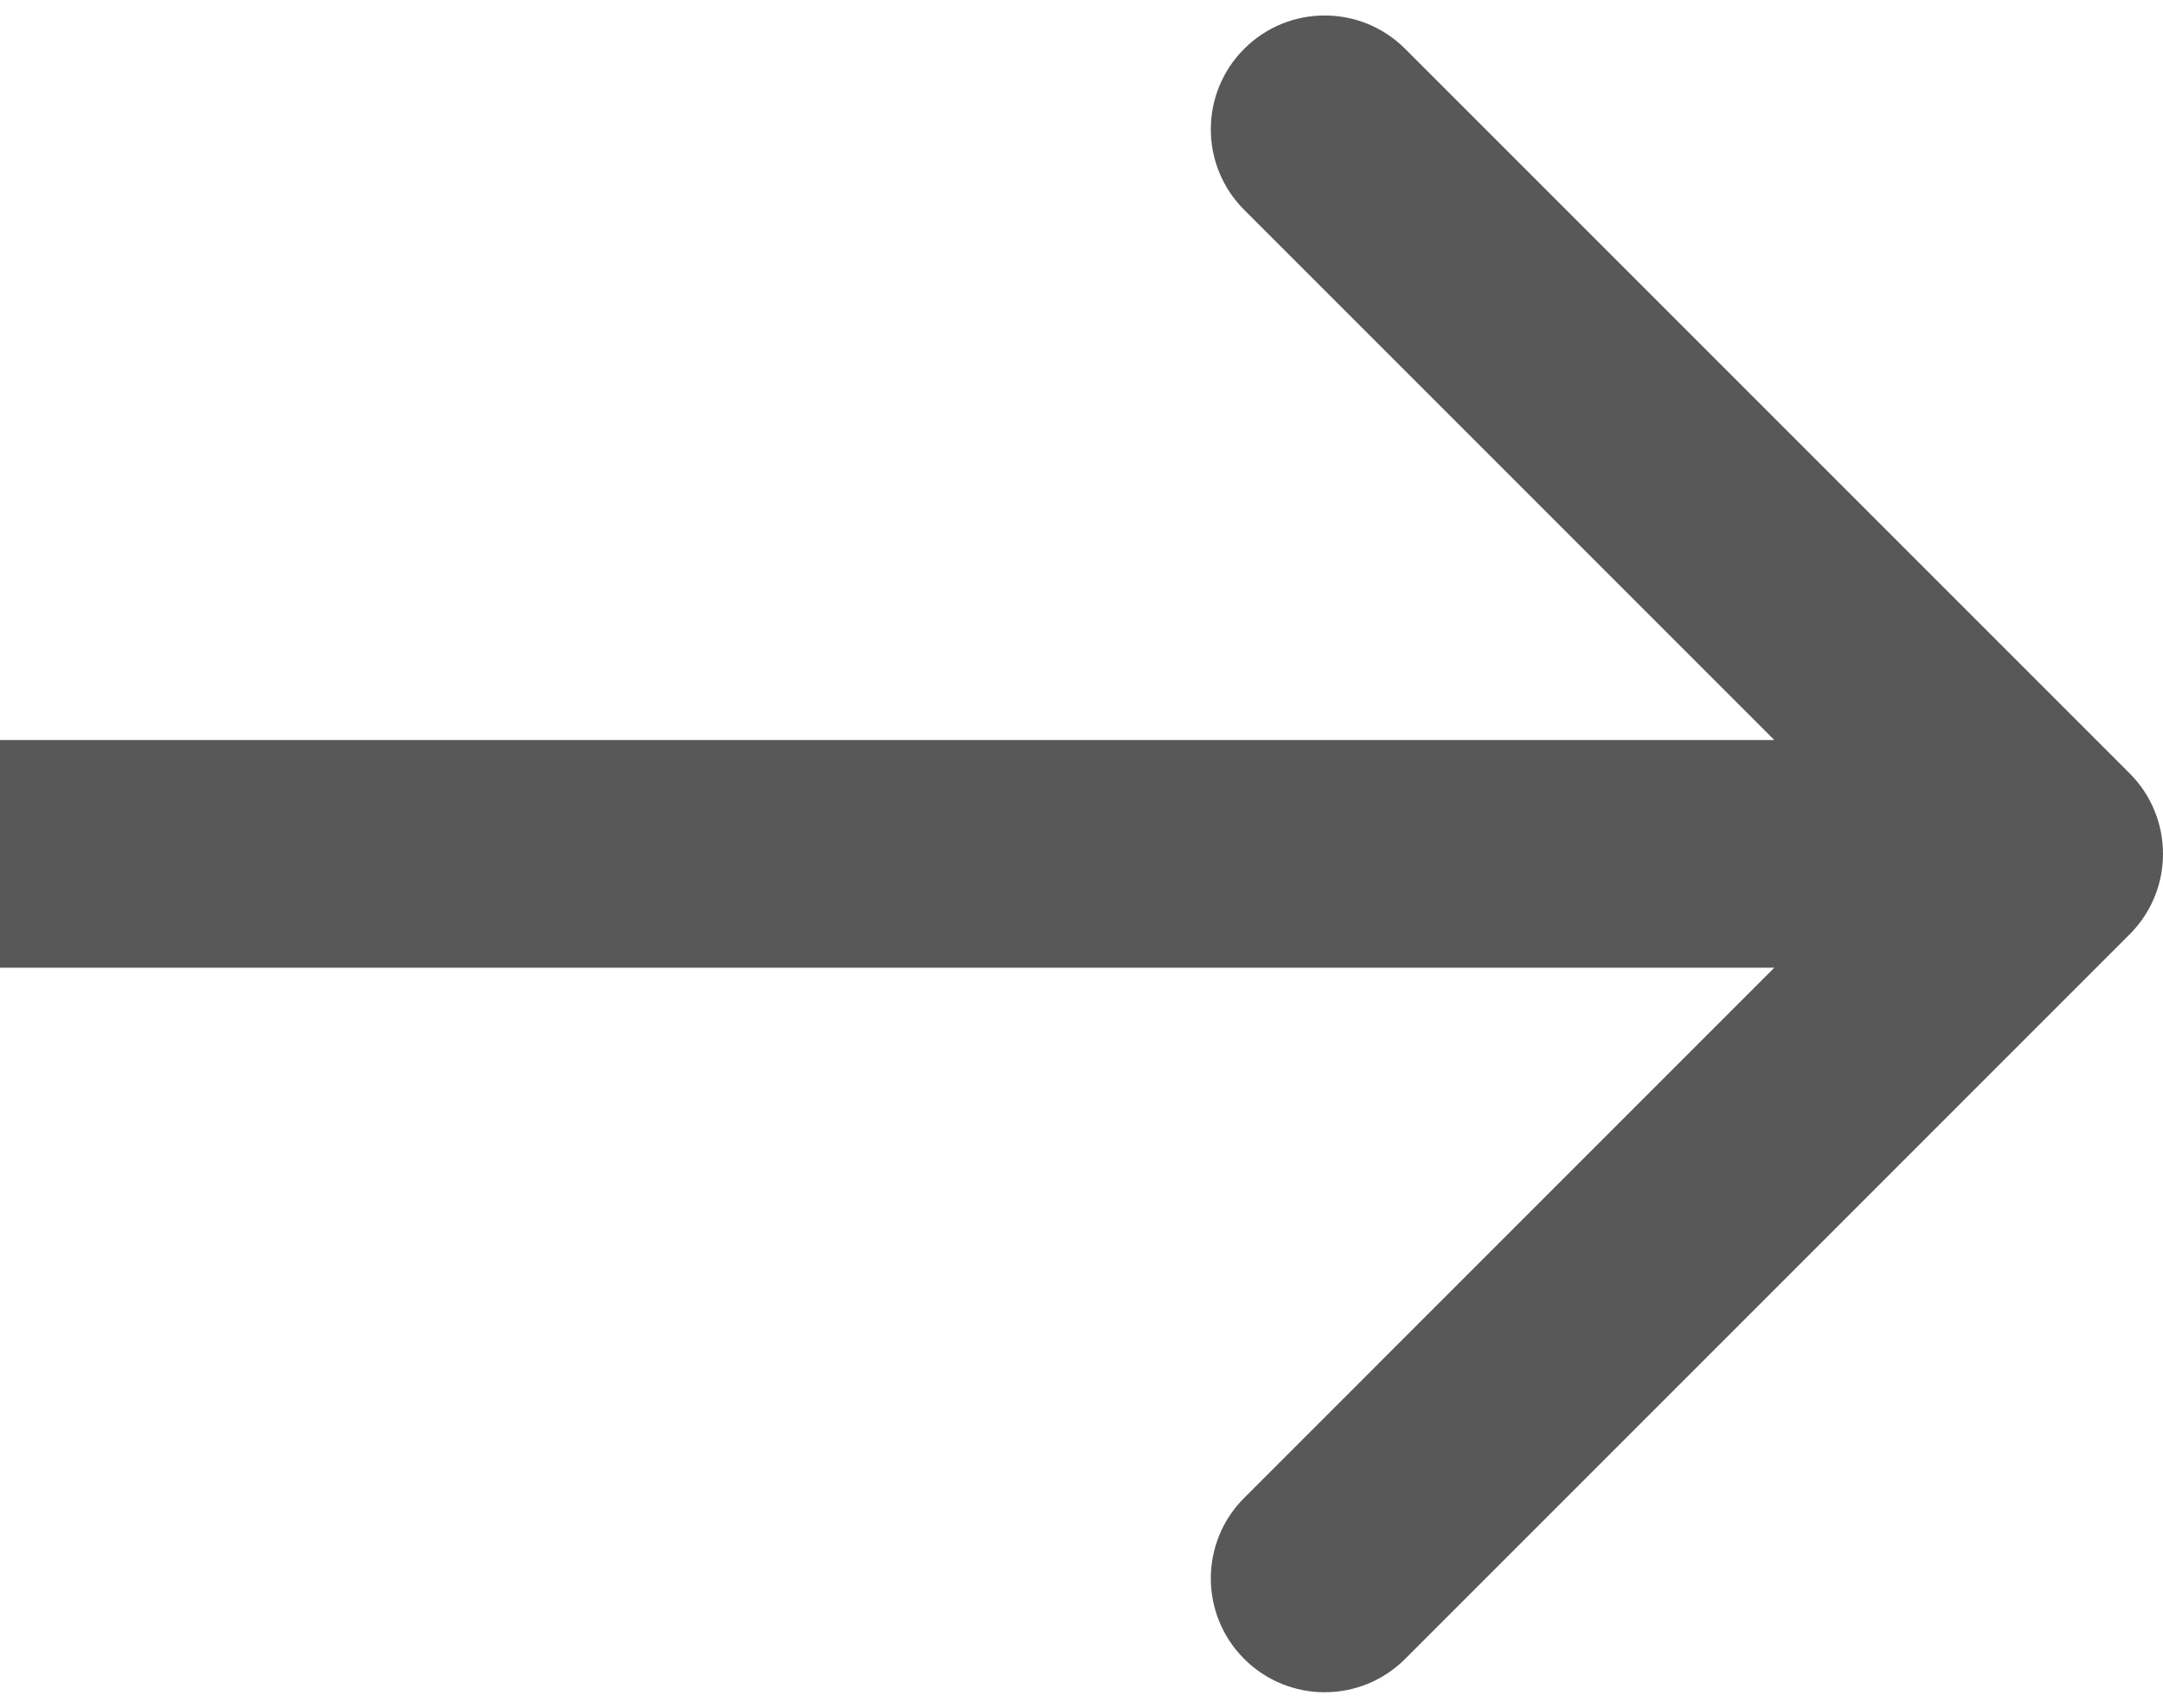
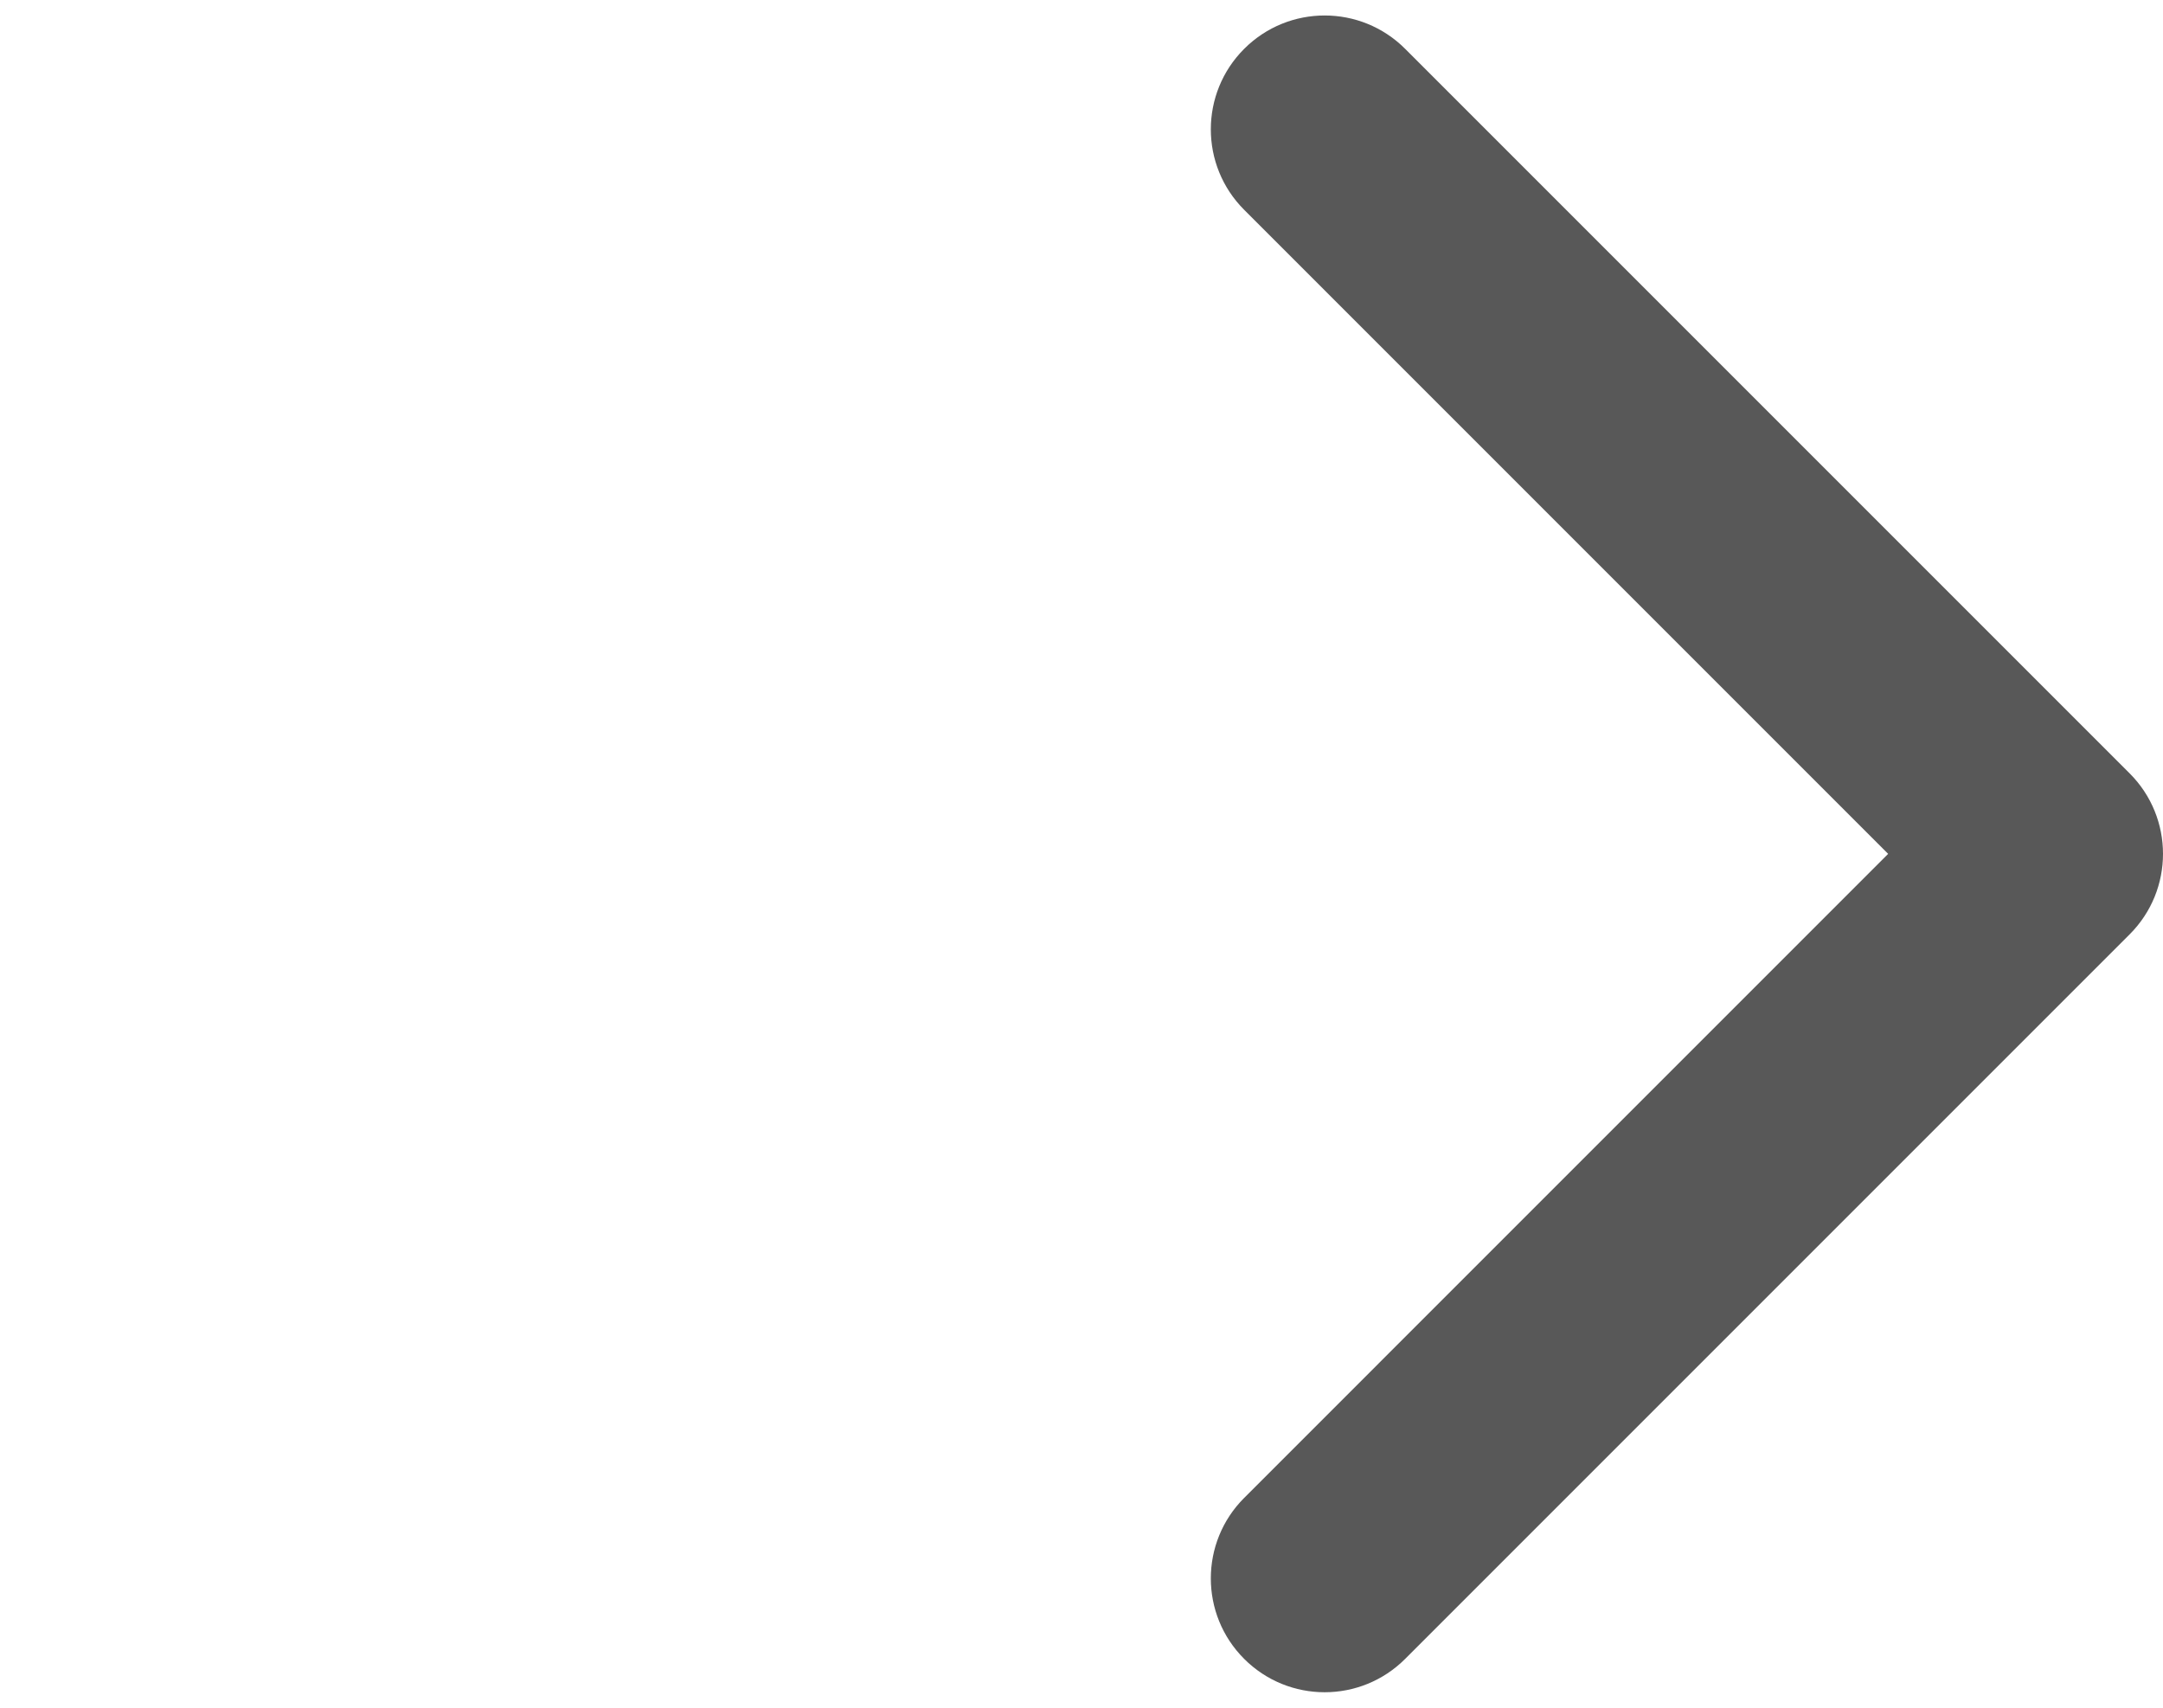
<svg xmlns="http://www.w3.org/2000/svg" width="57" height="45" viewBox="0 0 57 45" fill="none">
-   <path d="M56.121 24.621C57.293 23.45 57.293 21.55 56.121 20.379L37.029 1.287C35.858 0.115 33.958 0.115 32.787 1.287C31.615 2.458 31.615 4.358 32.787 5.529L49.757 22.5L32.787 39.471C31.615 40.642 31.615 42.542 32.787 43.713C33.958 44.885 35.858 44.885 37.029 43.713L56.121 24.621ZM0 25.5H54V19.5H0V25.5Z" fill="#585858" />
+   <path d="M56.121 24.621C57.293 23.45 57.293 21.55 56.121 20.379L37.029 1.287C35.858 0.115 33.958 0.115 32.787 1.287C31.615 2.458 31.615 4.358 32.787 5.529L49.757 22.5L32.787 39.471C31.615 40.642 31.615 42.542 32.787 43.713C33.958 44.885 35.858 44.885 37.029 43.713L56.121 24.621ZM0 25.5H54H0V25.5Z" fill="#585858" />
</svg>